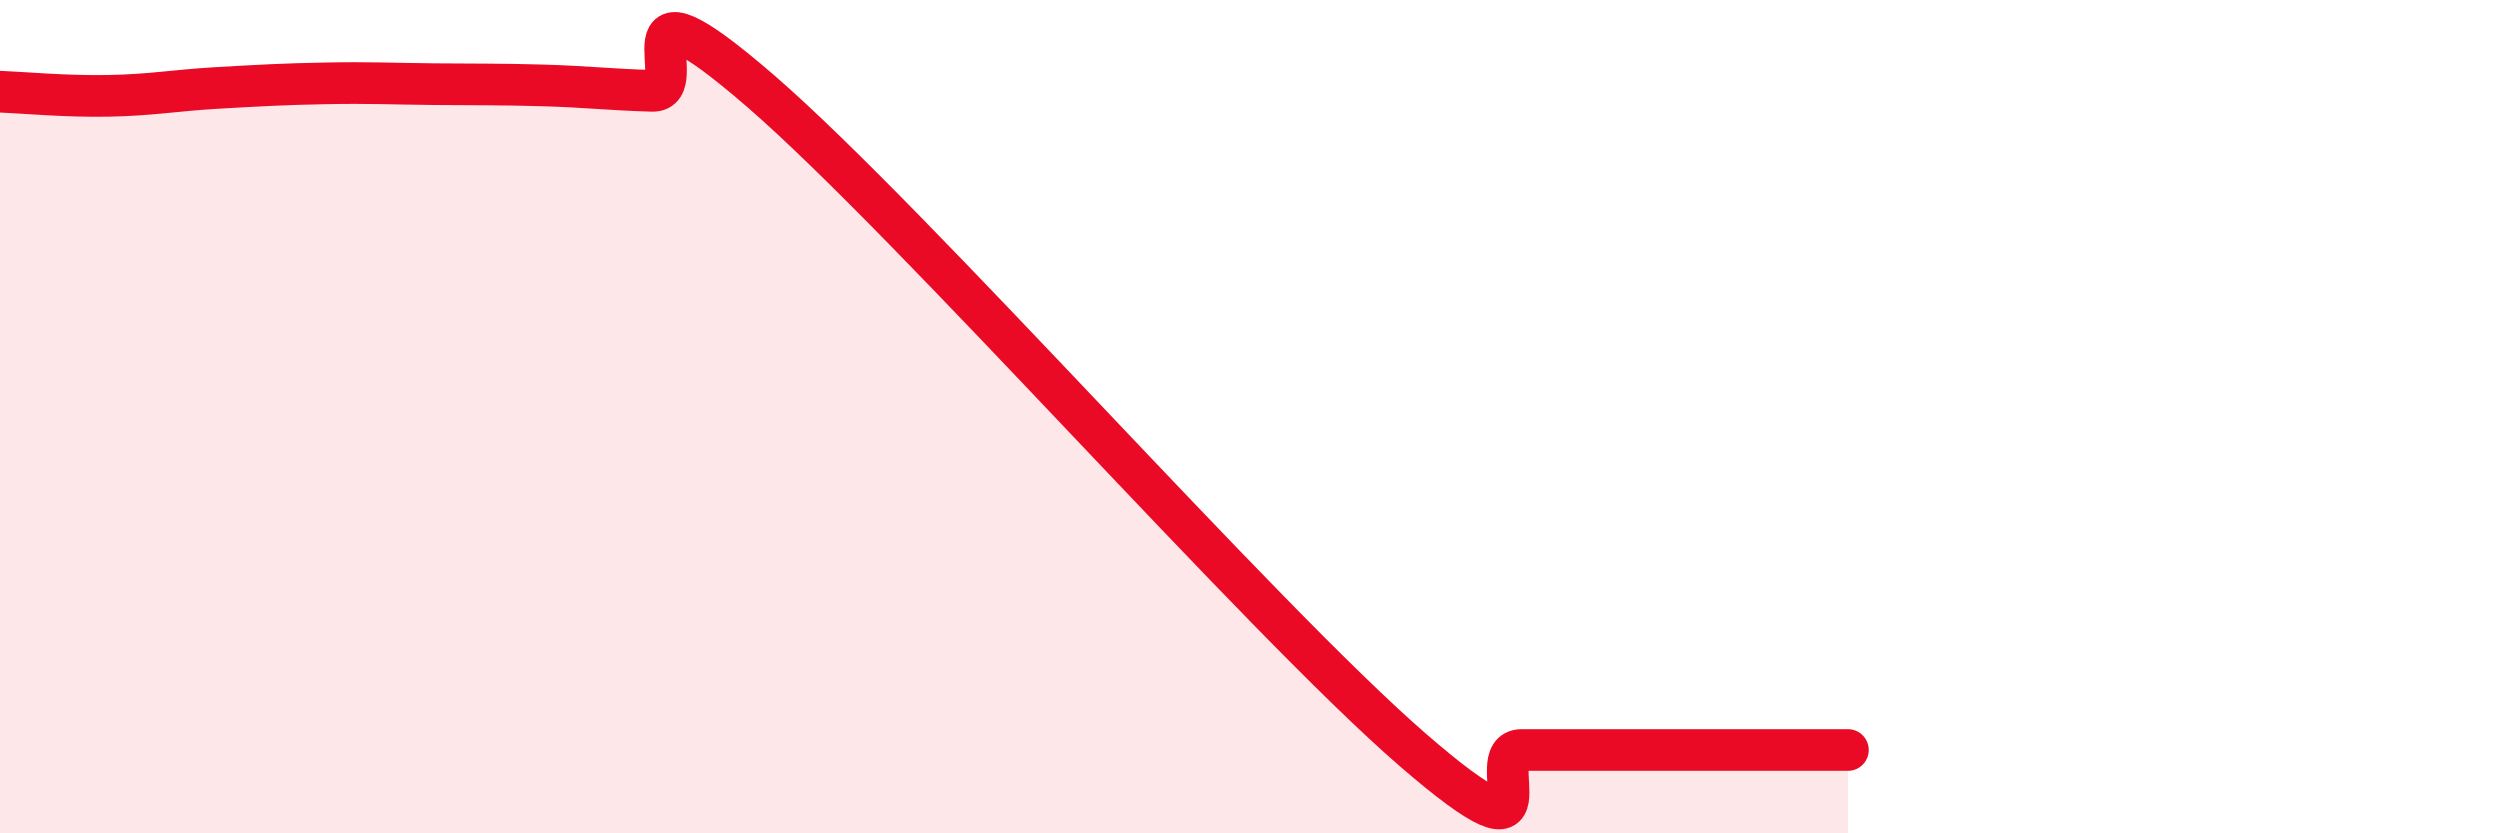
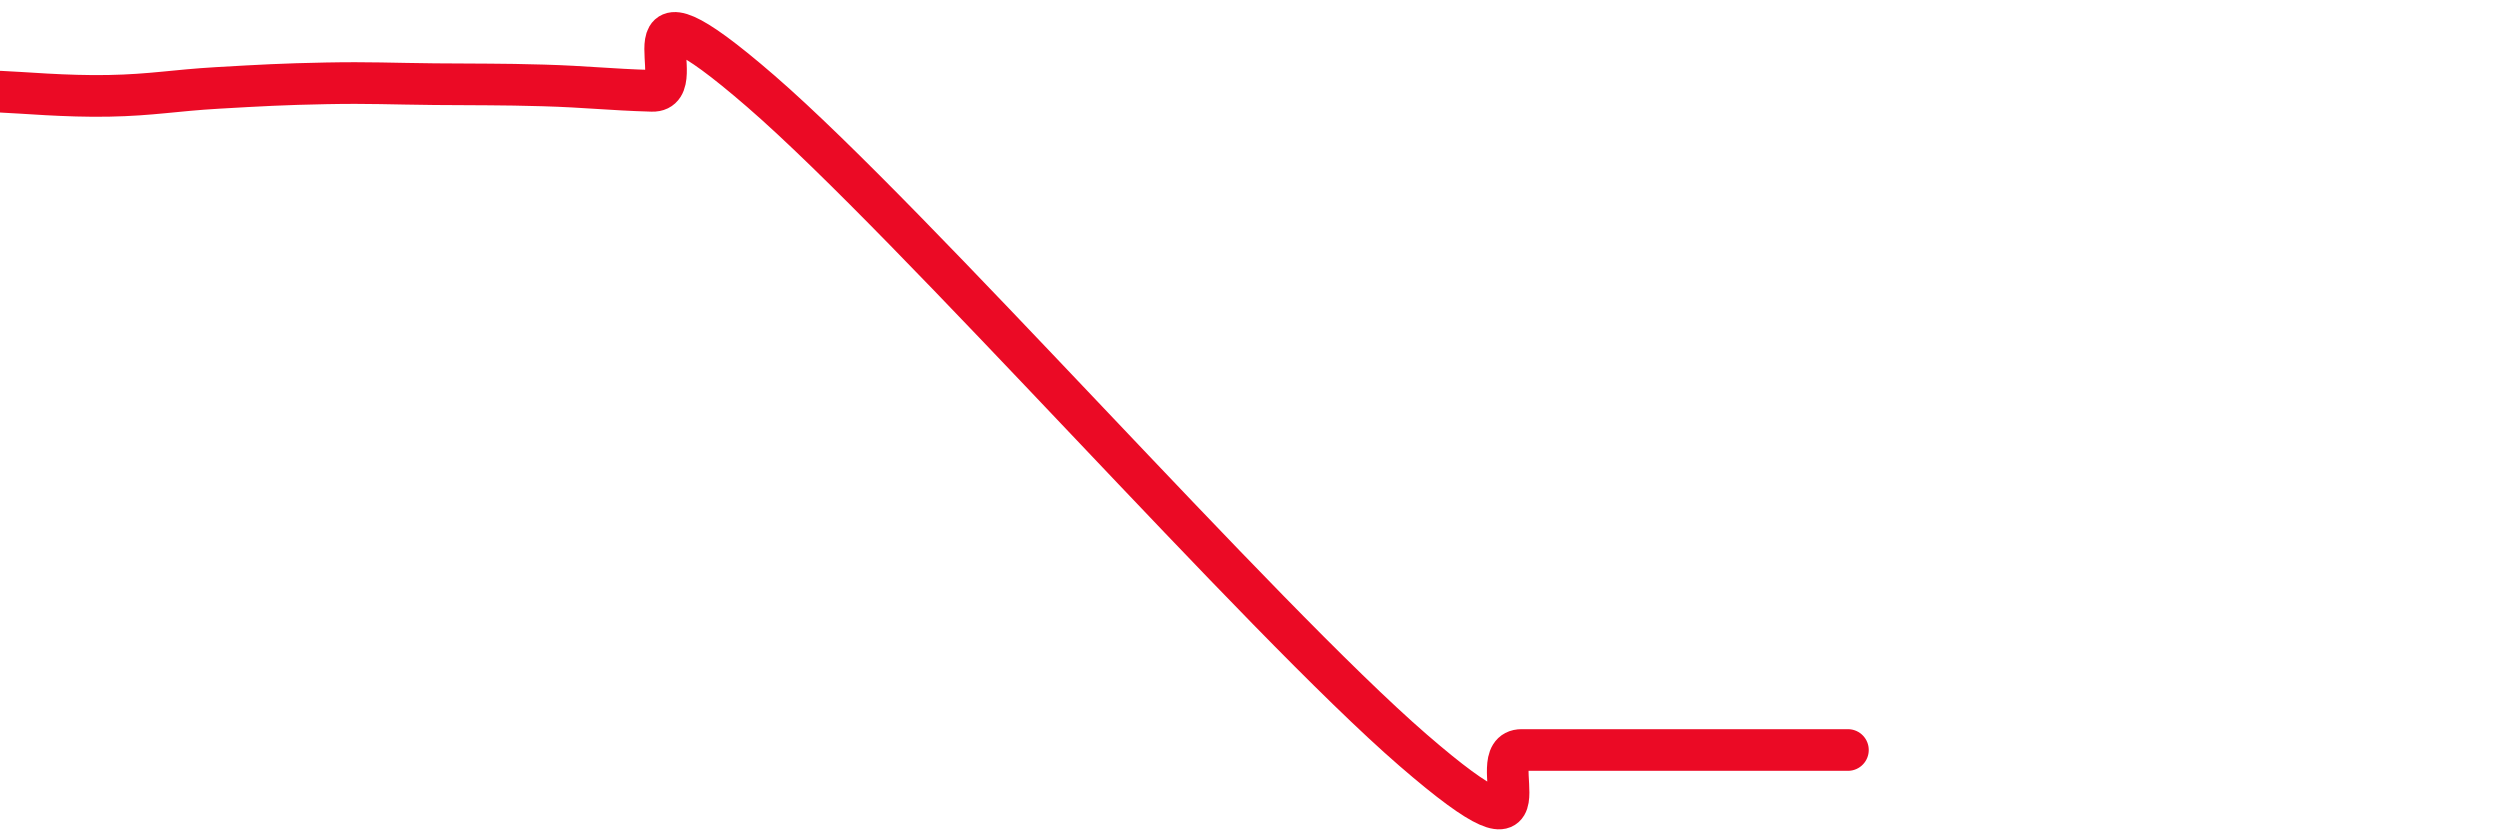
<svg xmlns="http://www.w3.org/2000/svg" width="60" height="20" viewBox="0 0 60 20">
-   <path d="M 0,2.2 C 0.52,2.22 1.57,2.32 2.61,2.3 C 3.65,2.28 4.18,2.17 5.22,2.11 C 6.26,2.05 6.79,2.02 7.83,2 C 8.87,1.98 9.39,2.01 10.43,2.02 C 11.47,2.03 12,2.02 13.04,2.05 C 14.08,2.08 14.61,2.15 15.65,2.18 C 16.69,2.21 14.61,-0.97 18.26,2.19 C 21.91,5.35 30.26,14.84 33.91,18 C 37.56,21.16 35.48,18 36.52,18 C 37.56,18 38.09,18 39.13,18 C 40.17,18 40.7,18 41.74,18 C 42.78,18 43.83,18 44.35,18L44.35 20L0 20Z" fill="#EB0A25" opacity="0.1" stroke-linecap="round" stroke-linejoin="round" />
  <path d="M 0,2.2 C 0.52,2.22 1.57,2.32 2.61,2.3 C 3.65,2.28 4.18,2.17 5.22,2.11 C 6.26,2.05 6.79,2.02 7.83,2 C 8.87,1.98 9.39,2.01 10.43,2.02 C 11.47,2.03 12,2.02 13.04,2.05 C 14.08,2.08 14.61,2.15 15.65,2.18 C 16.69,2.21 14.61,-0.97 18.26,2.19 C 21.91,5.35 30.26,14.84 33.91,18 C 37.56,21.16 35.48,18 36.52,18 C 37.56,18 38.09,18 39.13,18 C 40.17,18 40.7,18 41.74,18 C 42.78,18 43.83,18 44.35,18" stroke="#EB0A25" stroke-width="1" fill="none" stroke-linecap="round" stroke-linejoin="round" />
</svg>